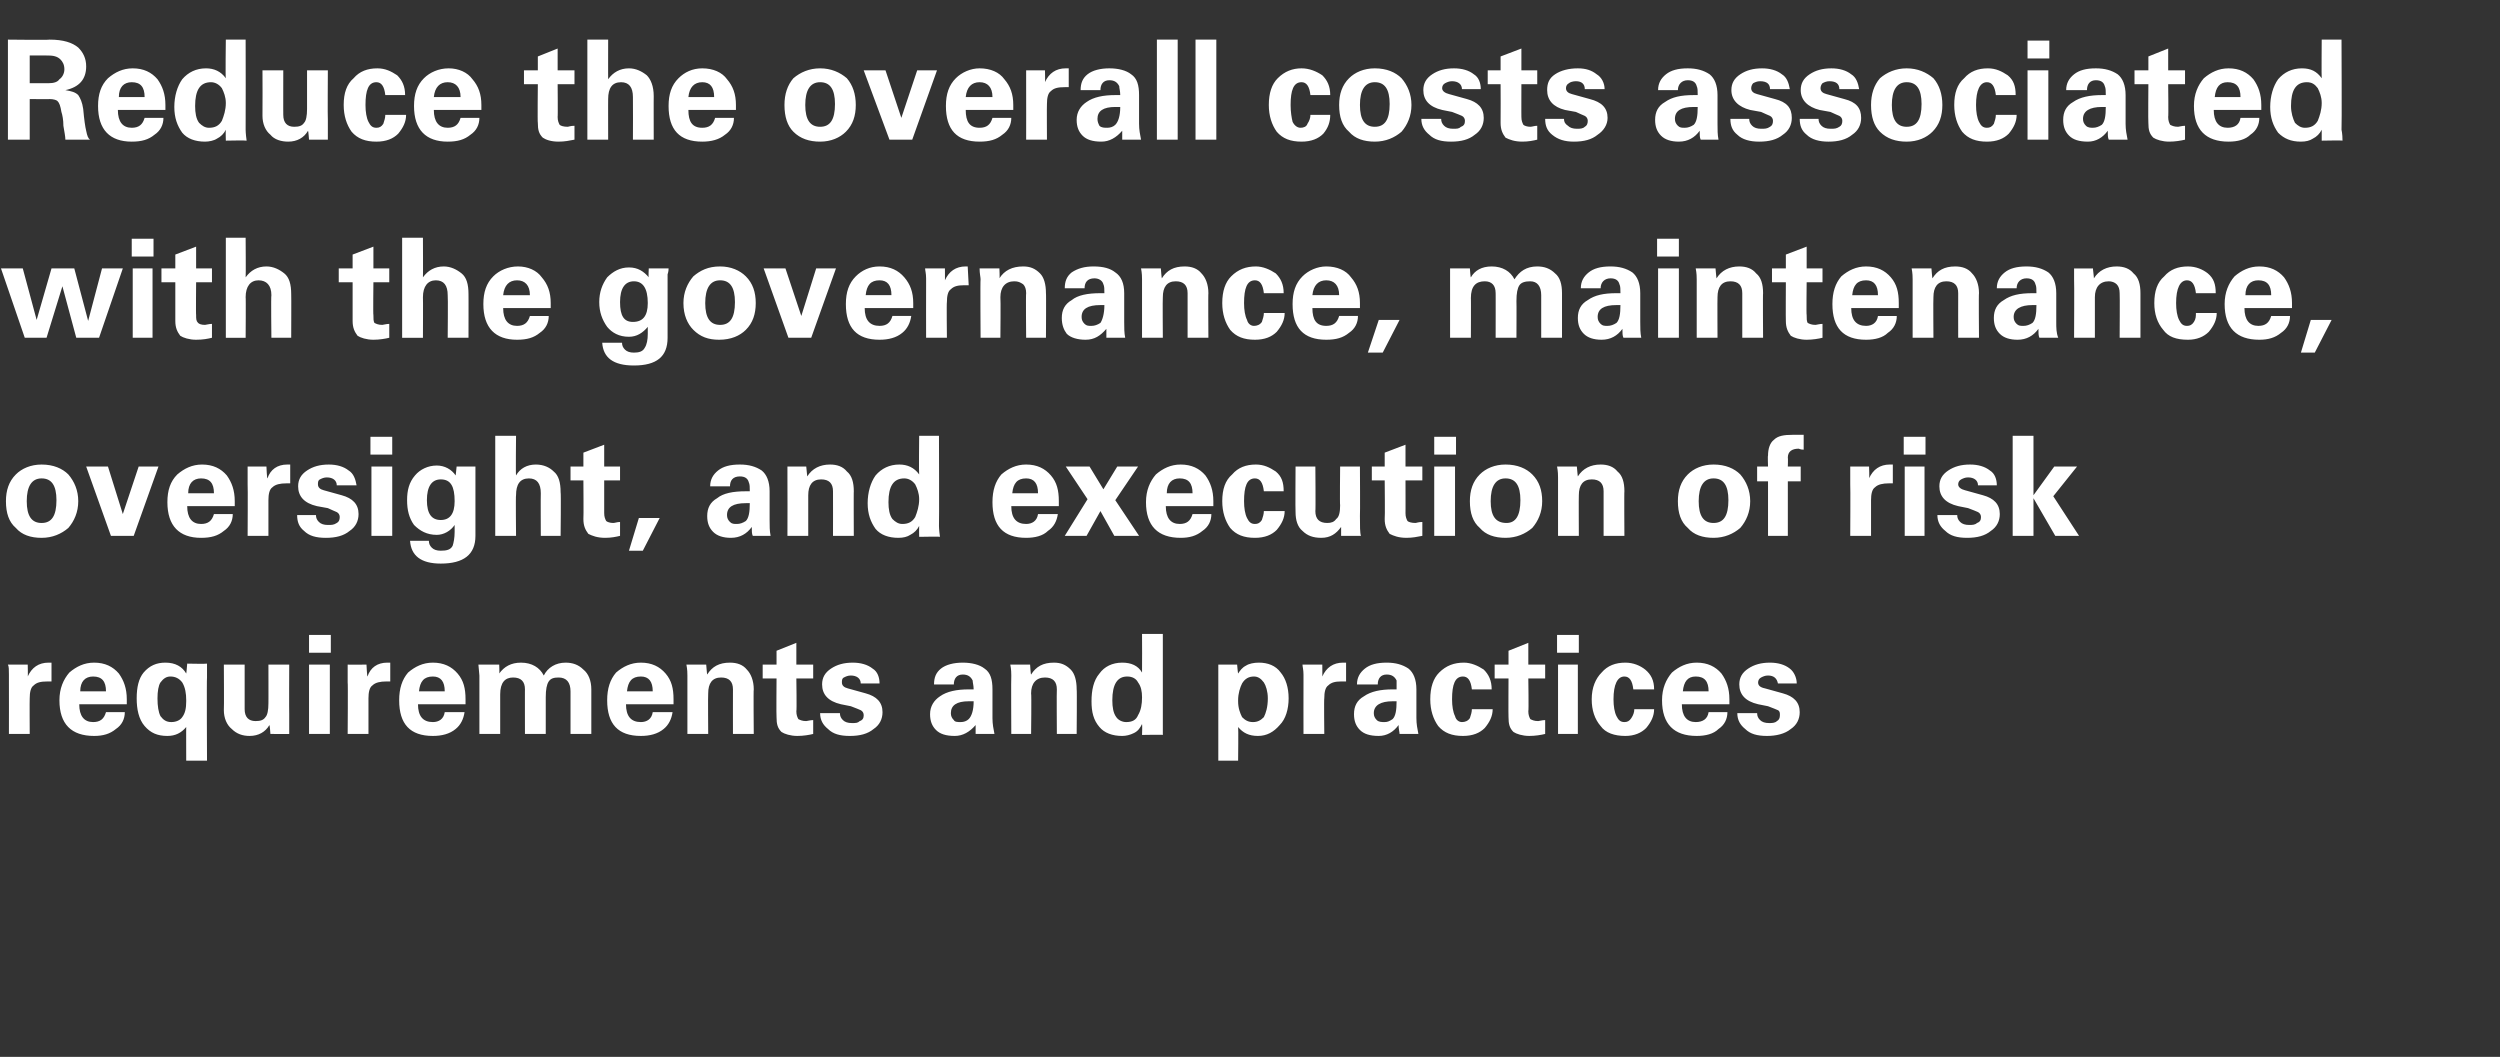
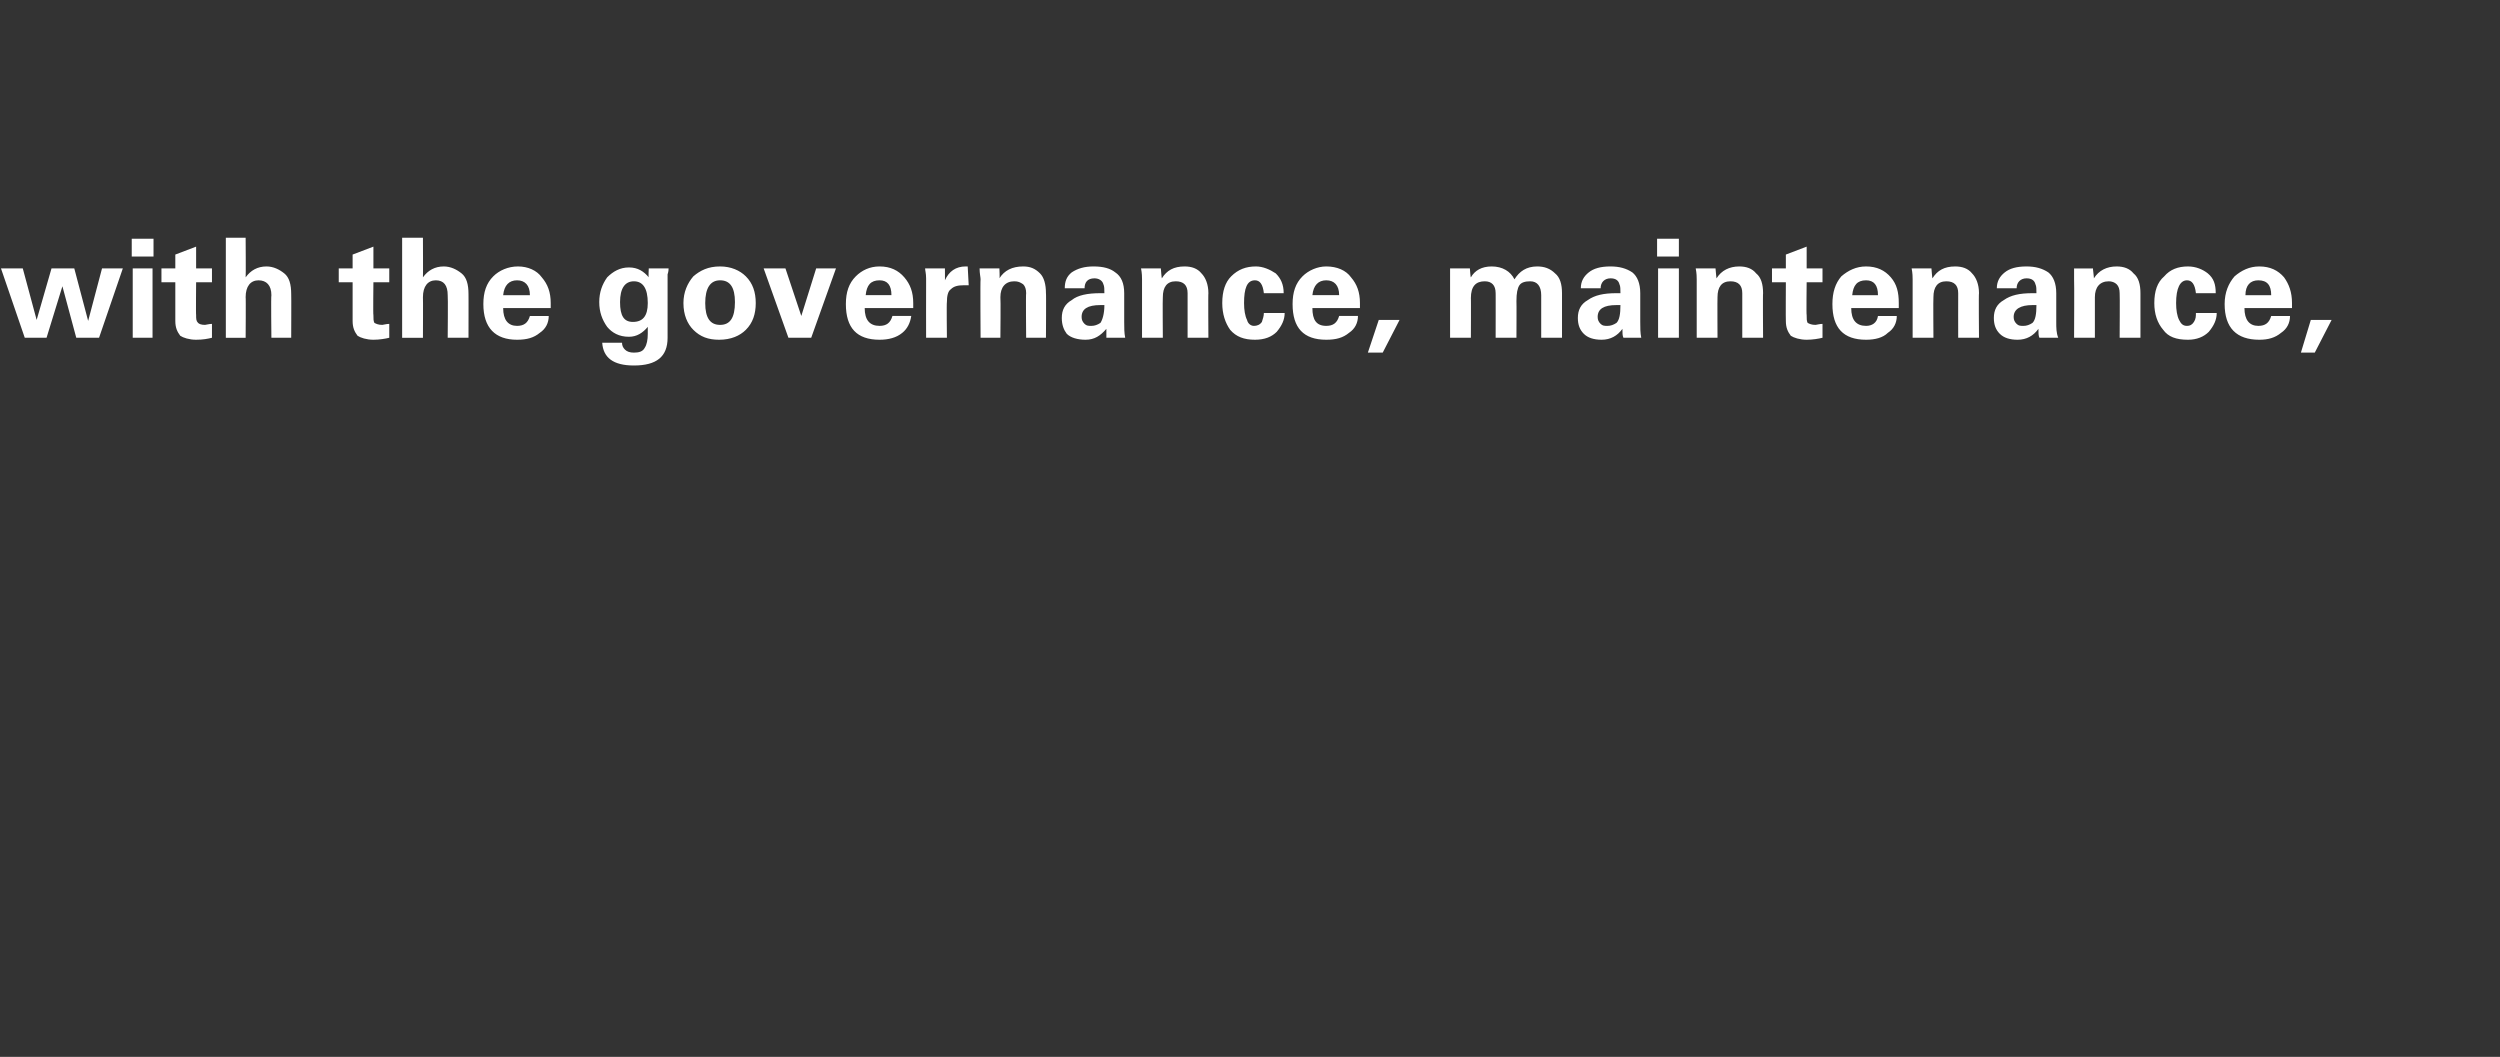
<svg xmlns="http://www.w3.org/2000/svg" version="1.1" width="252.4px" height="106.7px" viewBox="0 -4 252.4 106.7" style="top:-4px">
  <rect x="0" y="-4" width="252.4" height="106.7" fill="#333333" stroke="none" />
  <desc>Reduce the overall costs associated with the governance, maintenance, oversight, and execution of risk requirements a...</desc>
  <defs />
  <g id="Polygon152184">
-     <path d="m4.9 62.9c.1 0 .2 0 .3 0c0 0 0 1.9 0 1.9c-.2 0-.3 0-.4 0c-.7 0-1.1.1-1.4.4c-.3.2-.4.7-.4 1.3c-.02.02 0 3.6 0 3.6l-2.1 0c0 0 .01-5.21 0-5.2c0-.2 0-.4 0-.8c0-.5 0-.8-.1-1c.05.01 2 0 2 0c0 0 .03 1.25 0 1.2c.4-.9 1.1-1.4 2.1-1.4c0 0 0 0 0 0zm3.1 4.2c0 1.2.5 1.8 1.4 1.8c.7 0 1.1-.3 1.3-1c0 0 1.9 0 1.9 0c0 .7-.3 1.3-.9 1.7c-.6.5-1.3.7-2.2.7c-2.3 0-3.5-1.2-3.5-3.6c0-1.2.4-2.1 1-2.8c.7-.6 1.5-1 2.5-1c1.1 0 1.9.4 2.5 1.1c.5.7.8 1.5.8 2.6c0 .3 0 .5 0 .5c0 0-4.8 0-4.8 0zm1.4-2.8c-.8 0-1.3.5-1.3 1.5c0 0 2.6 0 2.6 0c0-1-.4-1.5-1.3-1.5c0 0 0 0 0 0zm9.4 8.5c0 0-.01-3.42 0-3.4c-.5.6-1.1.9-1.9.9c-1 0-1.7-.3-2.3-1c-.6-.7-.8-1.7-.8-2.8c0-1.1.2-2 .7-2.6c.6-.7 1.3-1 2.2-1c1 0 1.7.4 2.1 1.1c.02.02.1-1 .1-1c0 0 1.99.04 2 0c0 .1 0 .4 0 .7c0 .4 0 .6 0 .7c-.04-.02 0 8.4 0 8.4l-2.1 0zm0-6.1c0-.7-.1-1.3-.4-1.8c-.3-.4-.7-.6-1.2-.6c-.4 0-.7.2-1 .6c-.2.3-.3.9-.3 1.6c0 .8.1 1.4.3 1.8c.3.4.6.6 1.1.6c.5 0 .9-.2 1.1-.5c.3-.4.4-.9.4-1.6c0 0 0-.1 0-.1zm3.8-3.6l2.1 0c0 0 0 4.53 0 4.5c0 .8.4 1.2 1.1 1.2c.5 0 .8-.1 1-.4c.2-.2.3-.7.3-1.4c.01.03 0-3.9 0-3.9l2.1 0c0 0-.02 4.96 0 5c0 1 0 1.7 0 2c.04.01-1.9 0-1.9 0c0 0-.06-.9-.1-.9c-.4.7-1.1 1.1-2 1.1c-.7 0-1.3-.2-1.8-.7c-.5-.4-.8-1.1-.8-1.9c.03-.02 0-4.6 0-4.6zm8.6 0l2.1 0l0 7l-2.1 0l0-7zm0-3l2.2 0l0 1.8l-2.2 0l0-1.8zm7.9 2.8c.1 0 .2 0 .3 0c0 0 0 1.9 0 1.9c-.2 0-.3 0-.4 0c-.6 0-1.1.1-1.4.4c-.3.2-.4.7-.4 1.3c.01.02 0 3.6 0 3.6l-2.1 0c0 0 .04-5.21 0-5.2c0-.2 0-.4 0-.8c0-.5 0-.8 0-1c-.02.01 1.9 0 1.9 0c0 0 .06 1.25.1 1.2c.3-.9 1-1.4 2-1.4c0 0 0 0 0 0zm3.1 4.2c0 1.2.5 1.8 1.5 1.8c.6 0 1.1-.3 1.2-1c0 0 2 0 2 0c-.1.7-.4 1.3-.9 1.7c-.6.5-1.4.7-2.3.7c-2.3 0-3.4-1.2-3.4-3.6c0-1.2.3-2.1.9-2.8c.7-.6 1.5-1 2.5-1c1.1 0 1.9.4 2.5 1.1c.6.7.8 1.5.8 2.6c0 .3 0 .5 0 .5c0 0-4.8 0-4.8 0zm1.5-2.8c-.9 0-1.3.5-1.4 1.5c0 0 2.6 0 2.6 0c0-1-.4-1.5-1.2-1.5c0 0 0 0 0 0zm6.8 5.8l-2.1 0l0-5.9l-.1-1.1l2.1 0c0 0 .04.92 0 .9c.5-.7 1.2-1.1 2.2-1.1c1.1 0 1.9.5 2.3 1.3c.4-.8 1.2-1.3 2.2-1.3c.7 0 1.3.2 1.8.7c.5.4.8 1.1.8 2c-.01.05 0 4.5 0 4.5l-2.1 0c0 0-.01-4.27 0-4.3c0-.9-.4-1.4-1.2-1.4c-.5 0-.8.1-1 .4c-.2.3-.3.8-.3 1.6c0-.03 0 3.7 0 3.7l-2.1 0c0 0-.01-4.54 0-4.5c0-.8-.4-1.2-1.2-1.2c-.8 0-1.3.5-1.3 1.7c0-.04 0 4 0 4zm12.7-3c0 1.2.5 1.8 1.5 1.8c.6 0 1.1-.3 1.2-1c0 0 2 0 2 0c-.1.7-.4 1.3-.9 1.7c-.6.5-1.4.7-2.3.7c-2.3 0-3.4-1.2-3.4-3.6c0-1.2.3-2.1.9-2.8c.7-.6 1.5-1 2.5-1c1.1 0 1.9.4 2.5 1.1c.6.7.8 1.5.8 2.6c0 .3 0 .5 0 .5c0 0-4.8 0-4.8 0zm1.5-2.8c-.9 0-1.3.5-1.4 1.5c0 0 2.6 0 2.6 0c0-1-.4-1.5-1.2-1.5c0 0 0 0 0 0zm6.8 5.8l-2.1 0c0 0 0-5.9 0-5.9c0-.2 0-.6-.1-1.1c.04.01 2 0 2 0c0 0 .08 1.03.1 1c.5-.8 1.2-1.2 2.3-1.2c.7 0 1.3.2 1.7.7c.4.4.7 1.1.7 2c-.04-.04 0 4.5 0 4.5l-2.1 0c0 0-.01-4.51 0-4.5c0-.4-.1-.7-.3-.9c-.2-.2-.5-.3-.9-.3c-.9 0-1.3.6-1.3 1.6c-.03.04 0 4.1 0 4.1zm5.5-5.6l0-1.4l1.4 0l0-1.4l2-.8l0 2.2l1.7 0l0 1.4l-1.7 0c0 0 .05 3.33 0 3.3c0 .4.1.6.2.8c.2.1.4.2.8.2c.1 0 .4-.1.7-.1c0 0 0 1.4 0 1.4c-.4.1-1 .2-1.6.2c-.7 0-1.3-.2-1.6-.4c-.4-.4-.5-.8-.5-1.5c-.03-.01 0-3.9 0-3.9l-1.4 0zm7.8 3.5c0 .3.1.5.3.7c.2.2.5.3.9.3c.4 0 .6 0 .8-.2c.3-.1.4-.3.4-.6c0-.2-.1-.4-.3-.5c-.2-.1-.5-.2-1-.4c0 0-1-.2-1-.2c-1.3-.3-1.9-1-1.9-2c0-.7.3-1.2.9-1.6c.6-.4 1.3-.6 2.2-.6c.8 0 1.5.2 2 .6c.5.3.7.9.7 1.5c0 0-1.9 0-1.9 0c0-.5-.4-.8-1-.8c-.3 0-.5.1-.7.2c-.2.1-.2.3-.2.5c0 .3.2.5.6.6c0 0 1.8.5 1.8.5c1.1.3 1.7.9 1.7 1.9c0 .7-.3 1.3-.9 1.7c-.6.5-1.4.7-2.4.7c-1 0-1.7-.2-2.2-.7c-.5-.4-.8-.9-.8-1.6c0 0 2 0 2 0zm9.5-2.9c0-.7.2-1.2.7-1.6c.5-.4 1.3-.6 2.2-.6c.9 0 1.7.2 2.2.6c.6.4.8 1.1.8 2.1c0 0 0 2.9 0 2.9c0 .6.1 1.1.2 1.6c0 0-1.9 0-1.9 0c0-.2 0-.5 0-.9c-.6.7-1.3 1.1-2.1 1.1c-.9 0-1.5-.2-1.9-.6c-.4-.4-.6-.9-.6-1.6c0-.8.4-1.4 1-1.8c.7-.5 1.7-.7 2.9-.7c0 0 .5 0 .5 0c0-.4-.1-.7-.1-.9c-.2-.4-.5-.6-1-.6c-.6 0-.9.4-.9 1c0 0-2 0-2 0zm3.5 3.5c.3-.3.5-.9.5-1.8c-.1 0-.2 0-.5 0c-1.2 0-1.8.4-1.8 1.2c0 .3.1.5.3.7c.1.2.4.2.7.2c.3 0 .6-.1.8-.3c0 0 0 0 0 0zm6.3 1.5l-2 0c0 0-.03-5.9 0-5.9c0-.2 0-.6-.1-1.1c.01.01 2 0 2 0c0 0 .06 1.03.1 1c.5-.8 1.2-1.2 2.3-1.2c.7 0 1.2.2 1.7.7c.4.4.6 1.1.6 2c.04-.04 0 4.5 0 4.5l-2 0c0 0-.03-4.51 0-4.5c0-.4-.1-.7-.3-.9c-.2-.2-.5-.3-.9-.3c-.9 0-1.4.6-1.4 1.6c.05.04 0 4.1 0 4.1zm9.2-7.2c.9 0 1.6.3 2 1c.02-.03 0-3.9 0-3.9l2.1 0c0 0-.01 9.05 0 9.1c0 0 0 .4 0 1.1c.05-.04-2.1 0-2.1 0c0 0 .04-1.07 0-1.1c-.2.4-.4.7-.8.9c-.4.2-.8.3-1.2.3c-1 0-1.8-.3-2.3-.9c-.6-.7-.8-1.5-.8-2.6c0-1.1.2-2.1.8-2.8c.5-.7 1.3-1.1 2.3-1.1c0 0 0 0 0 0zm2 3.5c0-.6-.1-1.1-.4-1.5c-.2-.4-.6-.6-1.1-.6c-1 0-1.5.8-1.5 2.4c0 .7.1 1.3.4 1.7c.2.3.6.5 1 .5c.6 0 1-.2 1.2-.7c.3-.5.4-1.1.4-1.8c0 0 0 0 0 0zm9.7-2.4c.2-.3.4-.6.8-.8c.3-.2.8-.3 1.3-.3c.9 0 1.7.3 2.2 1c.5.6.8 1.5.8 2.6c0 1.1-.3 2.1-.9 2.7c-.6.7-1.3 1.1-2.2 1.1c-.9 0-1.5-.3-2-.9c.04.02 0 3.4 0 3.4l-2 0l0-9.7l-.1 0l2 0c0 0 .08.92.1.9zm.4 1c-.2.4-.4 1-.4 1.7c0 0 0 .1 0 .1c0 .7.2 1.2.4 1.6c.3.3.6.5 1.1.5c.5 0 .8-.2 1.1-.5c.2-.4.4-1 .4-1.9c0-.7-.2-1.3-.4-1.6c-.3-.4-.6-.6-1-.6c-.5 0-.9.2-1.2.7c0 0 0 0 0 0zm10.2-2.1c.1 0 .1 0 .3 0c0 0 0 1.9 0 1.9c-.2 0-.3 0-.5 0c-.6 0-1 .1-1.3.4c-.3.2-.4.7-.4 1.3c-.04.02 0 3.6 0 3.6l-2.1 0c0 0-.01-5.21 0-5.2c0-.2 0-.4 0-.8c0-.5-.1-.8-.1-1c.03.01 2 0 2 0c0 0 .01 1.25 0 1.2c.4-.9 1.1-1.4 2.1-1.4c0 0 0 0 0 0zm1.4 2.2c0-.7.3-1.2.8-1.6c.5-.4 1.2-.6 2.2-.6c.9 0 1.6.2 2.2.6c.5.4.8 1.1.8 2.1c0 0 0 2.9 0 2.9c0 .6.1 1.1.2 1.6c0 0-1.9 0-1.9 0c0-.2-.1-.5-.1-.9c-.5.7-1.2 1.1-2 1.1c-.9 0-1.5-.2-1.9-.6c-.4-.4-.6-.9-.6-1.6c0-.8.3-1.4 1-1.8c.7-.5 1.7-.7 2.9-.7c0 0 .4 0 .4 0c0-.4 0-.7 0-.9c-.2-.4-.5-.6-1-.6c-.6 0-.9.4-.9 1c0 0-2.1 0-2.1 0zm3.6 3.5c.3-.3.4-.9.4-1.8c0 0-.1 0-.4 0c-1.2 0-1.9.4-1.9 1.2c0 .3.1.5.3.7c.2.2.5.2.8.2c.3 0 .5-.1.8-.3c0 0 0 0 0 0zm7.8-.1c.1-.3.2-.6.2-.9c0 0 2.1 0 2.1 0c0 .7-.3 1.3-.8 1.9c-.5.5-1.2.8-2.2.8c-1.1 0-1.9-.3-2.5-1c-.5-.7-.8-1.6-.8-2.7c0-1.2.3-2.1.9-2.7c.7-.7 1.5-1 2.5-1c.7 0 1.4.3 2 .7c.5.5.8 1.1.8 2c0 0-2 0-2 0c-.1-.9-.4-1.3-.9-1.3c-.8 0-1.1.8-1.1 2.3c0 .7.1 1.3.3 1.7c.1.4.4.6.7.6c.3 0 .6-.1.8-.4c0 0 0 0 0 0zm2.5-4l0-1.4l1.4 0l0-1.4l2-.8l0 2.2l1.7 0l0 1.4l-1.7 0c0 0 .05 3.33 0 3.3c0 .4.1.6.2.8c.2.1.4.2.8.2c.1 0 .4-.1.7-.1c0 0 0 1.4 0 1.4c-.4.1-1 .2-1.6.2c-.7 0-1.3-.2-1.6-.4c-.4-.4-.5-.8-.5-1.5c-.02-.01 0-3.9 0-3.9l-1.4 0zm6.4-1.4l2 0l0 7l-2 0l0-7zm-.1-3l2.2 0l0 1.8l-2.2 0l0-1.8zm7.5 8.4c.2-.3.3-.6.3-.9c0 0 2 0 2 0c0 .7-.3 1.3-.8 1.9c-.5.5-1.2.8-2.1.8c-1.1 0-2-.3-2.5-1c-.6-.7-.9-1.6-.9-2.7c0-1.2.4-2.1 1-2.7c.6-.7 1.4-1 2.4-1c.8 0 1.5.3 2 .7c.6.5.9 1.1.9 2c0 0-2.1 0-2.1 0c-.1-.9-.4-1.3-.9-1.3c-.7 0-1.1.8-1.1 2.3c0 .7.1 1.3.3 1.7c.2.4.4.6.8.6c.3 0 .5-.1.7-.4c0 0 0 0 0 0zm5.1-1.4c0 1.2.5 1.8 1.4 1.8c.7 0 1.2-.3 1.3-1c0 0 1.9 0 1.9 0c0 .7-.3 1.3-.9 1.7c-.5.5-1.3.7-2.2.7c-2.3 0-3.5-1.2-3.5-3.6c0-1.2.4-2.1 1-2.8c.7-.6 1.5-1 2.5-1c1.1 0 1.9.4 2.5 1.1c.5.7.8 1.5.8 2.6c0 .3 0 .5 0 .5c0 0-4.8 0-4.8 0zm1.4-2.8c-.8 0-1.2.5-1.3 1.5c0 0 2.6 0 2.6 0c0-1-.4-1.5-1.3-1.5c0 0 0 0 0 0zm6.2 3.7c0 .3.1.5.3.7c.2.2.5.3.9.3c.3 0 .6 0 .8-.2c.2-.1.3-.3.3-.6c0-.2 0-.4-.2-.5c-.2-.1-.5-.2-1-.4c0 0-1-.2-1-.2c-1.3-.3-1.9-1-1.9-2c0-.7.3-1.2.9-1.6c.6-.4 1.3-.6 2.2-.6c.8 0 1.5.2 2 .6c.4.3.7.9.7 1.5c0 0-1.9 0-1.9 0c-.1-.5-.4-.8-1-.8c-.3 0-.5.1-.7.2c-.2.1-.3.3-.3.5c0 .3.2.5.7.6c0 0 1.8.5 1.8.5c1.1.3 1.7.9 1.7 1.9c0 .7-.3 1.3-.9 1.7c-.6.5-1.5.7-2.4.7c-1 0-1.7-.2-2.2-.7c-.5-.4-.8-.9-.8-1.6c0 0 2 0 2 0z" stroke="none" fill="#fff" />
-   </g>
+     </g>
  <g id="Polygon152183">
-     <path d="m1.6 49.3c-.7-.6-1-1.5-1-2.7c0-1.1.3-2 1-2.7c.6-.6 1.5-1 2.6-1c1.2 0 2.1.4 2.7 1c.6.7 1 1.6 1 2.7c0 1.1-.4 2-1 2.7c-.7.6-1.6 1-2.7 1c-1.1 0-2-.3-2.6-1c0 0 0 0 0 0zm2.6-5c-1 0-1.5.8-1.5 2.3c0 1.5.5 2.2 1.5 2.2c1 0 1.5-.7 1.5-2.3c0-1.5-.5-2.2-1.5-2.2c0 0 0 0 0 0zm8.2 3.6l1.6-4.8l2 0l-2.5 7l-2.3 0l-2.5-7l2.2 0l1.5 4.8zm6.5-.8c0 1.2.5 1.8 1.4 1.8c.7 0 1.1-.3 1.3-1c0 0 1.9 0 1.9 0c0 .7-.3 1.3-.9 1.7c-.6.5-1.3.7-2.3.7c-2.2 0-3.4-1.2-3.4-3.6c0-1.2.3-2.1 1-2.8c.7-.6 1.5-1 2.5-1c1.1 0 1.9.4 2.5 1.1c.5.7.8 1.5.8 2.6c0 .3 0 .5 0 .5c0 0-4.8 0-4.8 0zm1.4-2.8c-.8 0-1.3.5-1.3 1.5c0 0 2.6 0 2.6 0c0-1-.4-1.5-1.3-1.5c0 0 0 0 0 0zm8.7-1.4c.1 0 .2 0 .3 0c0 0 0 1.9 0 1.9c-.2 0-.3 0-.4 0c-.6 0-1.1.1-1.4.4c-.3.2-.4.7-.4 1.3c0 .02 0 3.6 0 3.6l-2.1 0c0 0 .03-5.21 0-5.2c0-.2 0-.4 0-.8c0-.5 0-.8 0-1c-.03.01 1.9 0 1.9 0c0 0 .05 1.25.1 1.2c.3-.9 1-1.4 2-1.4c0 0 0 0 0 0zm2.9 5.1c0 .3.1.5.3.7c.2.2.5.3.9.3c.4 0 .6 0 .9-.2c.2-.1.3-.3.3-.6c0-.2-.1-.4-.3-.5c-.2-.1-.5-.2-.9-.4c0 0-1.1-.2-1.1-.2c-1.3-.3-1.9-1-1.9-2c0-.7.3-1.2.9-1.6c.6-.4 1.3-.6 2.2-.6c.8 0 1.5.2 2 .6c.5.3.7.9.8 1.5c0 0-2 0-2 0c0-.5-.4-.8-1-.8c-.3 0-.5.1-.7.2c-.2.1-.2.3-.2.5c0 .3.2.5.6.6c0 0 1.8.5 1.8.5c1.1.3 1.7.9 1.7 1.9c0 .7-.3 1.3-.9 1.7c-.6.5-1.4.7-2.4.7c-1 0-1.7-.2-2.2-.7c-.5-.4-.7-.9-.7-1.6c0 0 1.9 0 1.9 0zm5.6-4.9l2.1 0l0 7l-2.1 0l0-7zm-.1-3l2.2 0l0 1.8l-2.2 0l0-1.8zm7.1 12.8c-2 0-3-.8-3.1-2.3c0 0 1.9 0 1.9 0c0 .3.1.5.3.7c.2.2.5.3.9.3c.6 0 1-.1 1.2-.5c.1-.3.2-.8.2-1.4c0 0 0-.7 0-.7c-.4.6-1.1 1-1.8 1c-1 0-1.7-.4-2.3-1c-.5-.7-.7-1.5-.7-2.5c0-1 .2-1.8.8-2.5c.5-.6 1.3-1 2.2-1c.8 0 1.5.4 1.9 1c.01.02.1-.9.1-.9c0 0 1.92.01 1.9 0c0 .1 0 .3 0 .6c0 .3 0 .5 0 .7c0 0 0 5.7 0 5.7c0 1.9-1.2 2.8-3.5 2.8c0 0 0 0 0 0zm1.4-6.3c0-1.5-.4-2.2-1.4-2.2c-.9 0-1.4.7-1.4 2.1c0 1.4.5 2 1.4 2c.9 0 1.4-.6 1.4-1.9c0 0 0 0 0 0zm4.1-6.6l2.1 0c0 0-.04 4.02 0 4c.4-.7 1.1-1.1 2-1.1c.8 0 1.4.3 1.8.7c.5.4.7 1.1.7 2.1c.05-.03 0 4.4 0 4.4l-2 0c0 0-.02-4.28 0-4.3c0-1-.4-1.5-1.2-1.5c-.9 0-1.3.6-1.3 1.7c-.04-.03 0 4.1 0 4.1l-2.1 0l0-10.1zm7.6 4.5l0-1.4l1.3 0l0-1.4l2.1-.8l0 2.2l1.6 0l0 1.4l-1.6 0c0 0 0 3.33 0 3.3c0 .4.1.6.2.8c.1.1.4.2.7.2c.2 0 .4-.1.7-.1c0 0 0 1.4 0 1.4c-.4.1-.9.2-1.5.2c-.8 0-1.3-.2-1.7-.4c-.3-.4-.5-.8-.5-1.5c.03-.01 0-3.9 0-3.9l-1.3 0zm5.9 7.1l1-3.3l2.1 0l-1.7 3.3l-1.4 0zm8.2-6.5c0-.7.3-1.2.8-1.6c.5-.4 1.2-.6 2.2-.6c.9 0 1.6.2 2.2.6c.5.4.8 1.1.8 2.1c0 0 0 2.9 0 2.9c0 .6 0 1.1.1 1.6c0 0-1.8 0-1.8 0c-.1-.2-.1-.5-.1-.9c-.5.7-1.2 1.1-2.1 1.1c-.8 0-1.4-.2-1.8-.6c-.4-.4-.6-.9-.6-1.6c0-.8.3-1.4 1-1.8c.6-.5 1.6-.7 2.9-.7c0 0 .4 0 .4 0c0-.4 0-.7-.1-.9c-.1-.4-.4-.6-.9-.6c-.7 0-1 .4-1 1c0 0-2 0-2 0zm3.6 3.5c.3-.3.4-.9.4-1.8c0 0-.2 0-.4 0c-1.3 0-1.9.4-1.9 1.2c0 .3.1.5.3.7c.2.2.4.2.7.2c.3 0 .6-.1.9-.3c0 0 0 0 0 0zm6.3 1.5l-2.1 0c0 0 .02-5.9 0-5.9c0-.2 0-.6 0-1.1c-.05.01 1.9 0 1.9 0c0 0 .1 1.03.1 1c.5-.8 1.3-1.2 2.3-1.2c.7 0 1.3.2 1.7.7c.5.4.7 1.1.7 2c-.02-.04 0 4.5 0 4.5l-2.1 0c0 0 .01-4.51 0-4.5c0-.4-.1-.7-.3-.9c-.2-.2-.5-.3-.9-.3c-.9 0-1.3.6-1.3 1.6c-.01.04 0 4.1 0 4.1zm9.2-7.2c.8 0 1.5.3 2 1c-.04-.03 0-3.9 0-3.9l2 0c0 0 .03 9.05 0 9.1c0 0 0 .4.1 1.1c-.01-.04-2.1 0-2.1 0c0 0-.02-1.07 0-1.1c-.2.4-.5.7-.9.9c-.3.2-.7.3-1.2.3c-1 0-1.8-.3-2.3-.9c-.5-.7-.8-1.5-.8-2.6c0-1.1.3-2.1.8-2.8c.6-.7 1.4-1.1 2.4-1.1c0 0 0 0 0 0zm2 3.5c0-.6-.2-1.1-.4-1.5c-.3-.4-.7-.6-1.1-.6c-1.1 0-1.6.8-1.6 2.4c0 .7.1 1.3.4 1.7c.3.3.6.5 1 .5c.6 0 1-.2 1.3-.7c.2-.5.4-1.1.4-1.8c0 0 0 0 0 0zm9.3.7c0 1.2.5 1.8 1.5 1.8c.6 0 1.1-.3 1.2-1c0 0 2 0 2 0c-.1.7-.4 1.3-1 1.7c-.5.5-1.3.7-2.2.7c-2.3 0-3.4-1.2-3.4-3.6c0-1.2.3-2.1.9-2.8c.7-.6 1.5-1 2.5-1c1.1 0 1.9.4 2.5 1.1c.6.7.8 1.5.8 2.6c0 .3 0 .5 0 .5c0 0-4.8 0-4.8 0zm1.5-2.8c-.9 0-1.3.5-1.4 1.5c0 0 2.6 0 2.6 0c0-1-.4-1.5-1.2-1.5c0 0 0 0 0 0zm3.9 5.8l2.3-3.7l-2.2-3.3l2.4 0l1.4 2.3l1.4-2.3l2.1 0l-2.3 3.4l2.4 3.6l-2.5 0l-1.4-2.5l-1.4 2.5l-2.2 0zm10.2-3c0 1.2.5 1.8 1.4 1.8c.7 0 1.1-.3 1.3-1c0 0 1.9 0 1.9 0c0 .7-.3 1.3-.9 1.7c-.6.5-1.3.7-2.2.7c-2.3 0-3.5-1.2-3.5-3.6c0-1.2.4-2.1 1-2.8c.7-.6 1.5-1 2.5-1c1.1 0 1.9.4 2.5 1.1c.5.7.8 1.5.8 2.6c0 .3 0 .5 0 .5c0 0-4.8 0-4.8 0zm1.4-2.8c-.8 0-1.3.5-1.3 1.5c0 0 2.6 0 2.6 0c0-1-.4-1.5-1.3-1.5c0 0 0 0 0 0zm8.3 4.2c.1-.3.2-.6.2-.9c0 0 2.1 0 2.1 0c0 .7-.3 1.3-.8 1.9c-.5.5-1.2.8-2.2.8c-1.1 0-1.9-.3-2.5-1c-.5-.7-.8-1.6-.8-2.7c0-1.2.3-2.1 1-2.7c.6-.7 1.4-1 2.4-1c.8 0 1.4.3 2 .7c.6.5.8 1.1.8 2c0 0-2 0-2 0c-.1-.9-.4-1.3-.9-1.3c-.8 0-1.1.8-1.1 2.3c0 .7.1 1.3.3 1.7c.2.4.4.6.8.6c.3 0 .5-.1.7-.4c0 0 0 0 0 0zm3.4-5.4l2 0c0 0 .04 4.53 0 4.5c0 .8.4 1.2 1.2 1.2c.4 0 .7-.1.9-.4c.3-.2.4-.7.4-1.4c-.04.03 0-3.9 0-3.9l2 0c0 0 .03 4.96 0 5c0 1 0 1.7.1 2c-.01.01-2 0-2 0c0 0-.01-.9 0-.9c-.5.7-1.1 1.1-2 1.1c-.8 0-1.4-.2-1.9-.7c-.5-.4-.7-1.1-.7-1.9c-.03-.02 0-4.6 0-4.6zm7.7 1.4l0-1.4l1.3 0l0-1.4l2.1-.8l0 2.2l1.7 0l0 1.4l-1.7 0c0 0 .01 3.33 0 3.3c0 .4.1.6.2.8c.1.1.4.2.8.2c.1 0 .3-.1.7-.1c0 0 0 1.4 0 1.4c-.5.1-1 .2-1.6.2c-.8 0-1.3-.2-1.7-.4c-.3-.4-.5-.8-.5-1.5c.04-.01 0-3.9 0-3.9l-1.3 0zm6.3-1.4l2.1 0l0 7l-2.1 0l0-7zm0-3l2.2 0l0 1.8l-2.2 0l0-1.8zm4.6 9.2c-.7-.6-1-1.5-1-2.7c0-1.1.3-2 1-2.7c.6-.6 1.5-1 2.6-1c1.2 0 2.1.4 2.7 1c.7.7 1 1.6 1 2.7c0 1.1-.4 2-1 2.7c-.7.6-1.6 1-2.7 1c-1.1 0-2-.3-2.6-1c0 0 0 0 0 0zm2.6-5c-1 0-1.5.8-1.5 2.3c0 1.5.5 2.2 1.6 2.2c.9 0 1.4-.7 1.4-2.3c0-1.5-.5-2.2-1.5-2.2c0 0 0 0 0 0zm7.4 5.8l-2.1 0c0 0 .01-5.9 0-5.9c0-.2 0-.6-.1-1.1c.05.01 2 0 2 0c0 0 .09 1.03.1 1c.5-.8 1.3-1.2 2.3-1.2c.7 0 1.3.2 1.7.7c.5.4.7 1.1.7 2c-.03-.04 0 4.5 0 4.5l-2.1 0c0 0 0-4.51 0-4.5c0-.4-.1-.7-.3-.9c-.2-.2-.5-.3-.9-.3c-.9 0-1.3.6-1.3 1.6c-.02.04 0 4.1 0 4.1zm11-.8c-.7-.6-1-1.5-1-2.7c0-1.1.3-2 1-2.7c.6-.6 1.5-1 2.6-1c1.2 0 2.1.4 2.7 1c.6.7 1 1.6 1 2.7c0 1.1-.4 2-1 2.7c-.7.6-1.6 1-2.7 1c-1.1 0-2-.3-2.6-1c0 0 0 0 0 0zm2.6-5c-1 0-1.5.8-1.5 2.3c0 1.5.5 2.2 1.5 2.2c1 0 1.5-.7 1.5-2.3c0-1.5-.5-2.2-1.5-2.2c0 0 0 0 0 0zm4.4-1.2l1.1 0c0 0-.04-1.12 0-1.1c0-.7.2-1.3.6-1.6c.4-.4 1-.5 1.9-.5c.5 0 .9 0 1.1 0c0 0 0 1.5 0 1.5c-.3 0-.5-.1-.5-.1c-.7 0-1.1.3-1.1.9c.03-.01 0 .9 0 .9l1.3 0l0 1.5l-1.3 0l0 5.5l-2 0l0-5.5l-1.1 0l0-1.5zm13.4-.2c.1 0 .2 0 .3 0c0 0 0 1.9 0 1.9c-.2 0-.3 0-.4 0c-.6 0-1.1.1-1.4.4c-.3.2-.4.7-.4 1.3c0 .02 0 3.6 0 3.6l-2.1 0c0 0 .03-5.21 0-5.2c0-.2 0-.4 0-.8c0-.5 0-.8 0-1c-.04.01 1.9 0 1.9 0c0 0 .05 1.25 0 1.2c.4-.9 1.1-1.4 2.1-1.4c0 0 0 0 0 0zm1.5.2l2 0l0 7l-2 0l0-7zm-.1-3l2.2 0l0 1.8l-2.2 0l0-1.8zm5.4 7.9c0 .3.1.5.3.7c.2.2.5.3.9.3c.3 0 .6 0 .8-.2c.3-.1.4-.3.4-.6c0-.2-.1-.4-.3-.5c-.2-.1-.5-.2-1-.4c0 0-1-.2-1-.2c-1.3-.3-1.9-1-1.9-2c0-.7.3-1.2.9-1.6c.6-.4 1.3-.6 2.2-.6c.8 0 1.5.2 2 .6c.5.3.7.9.7 1.5c0 0-1.9 0-1.9 0c0-.5-.4-.8-1-.8c-.3 0-.5.1-.7.2c-.2.1-.3.3-.3.5c0 .3.3.5.7.6c0 0 1.8.5 1.8.5c1.1.3 1.7.9 1.7 1.9c0 .7-.3 1.3-.9 1.7c-.6.5-1.4.7-2.4.7c-1 0-1.7-.2-2.2-.7c-.5-.4-.8-.9-.8-1.6c0 0 2 0 2 0zm7.7-2l2.1-2.9l2.3 0l-2.4 3l2.6 4l-2.4 0l-2.2-3.8l0 3.8l-2.1 0l0-10.1l2.1 0l0 6z" stroke="none" fill="#fff" />
-   </g>
+     </g>
  <g id="Polygon152182">
    <path d="m.1 23.1l2.2 0l1.4 5.2l1.5-5.2l2.3 0l1.4 5.3l1.4-5.3l2.1 0l-2.4 7l-2.3 0l-1.4-5.2l-1.6 5.2l-2.2 0l-2.4-7zm13.3 0l2 0l0 7l-2 0l0-7zm-.1-3l2.2 0l0 1.8l-2.2 0l0-1.8zm3 4.4l0-1.4l1.4 0l0-1.4l2.1-.8l0 2.2l1.6 0l0 1.4l-1.6 0c0 0-.03 3.33 0 3.3c0 .4 0 .6.2.8c.1.1.3.2.7.2c.1 0 .4-.1.7-.1c0 0 0 1.4 0 1.4c-.4.1-.9.2-1.6.2c-.7 0-1.3-.2-1.6-.4c-.3-.4-.5-.8-.5-1.5c0-.01 0-3.9 0-3.9l-1.4 0zm6.5-4.5l2 0c0 0 .03 4.02 0 4c.5-.7 1.2-1.1 2.1-1.1c.7 0 1.3.3 1.8.7c.5.4.7 1.1.7 2.1c.02-.03 0 4.4 0 4.4l-2 0c0 0-.05-4.28 0-4.3c0-1-.5-1.5-1.3-1.5c-.8 0-1.3.6-1.3 1.7c.03-.03 0 4.1 0 4.1l-2 0l0-10.1zm11.4 4.5l0-1.4l1.4 0l0-1.4l2.1-.8l0 2.2l1.6 0l0 1.4l-1.6 0c0 0-.04 3.33 0 3.3c0 .4 0 .6.1.8c.2.1.4.2.8.2c.1 0 .4-.1.7-.1c0 0 0 1.4 0 1.4c-.4.1-1 .2-1.6.2c-.7 0-1.3-.2-1.6-.4c-.3-.4-.5-.8-.5-1.5c-.01-.01 0-3.9 0-3.9l-1.4 0zm6.4-4.5l2.1 0c0 0 .02 4.02 0 4c.5-.7 1.2-1.1 2.1-1.1c.7 0 1.3.3 1.8.7c.5.4.7 1.1.7 2.1c.01-.03 0 4.4 0 4.4l-2.1 0c0 0 .04-4.28 0-4.3c0-1-.4-1.5-1.2-1.5c-.8 0-1.3.6-1.3 1.7c.02-.03 0 4.1 0 4.1l-2.1 0l0-10.1zm10.2 7.1c0 1.2.5 1.8 1.4 1.8c.7 0 1.1-.3 1.3-1c0 0 1.9 0 1.9 0c0 .7-.3 1.3-.9 1.7c-.6.5-1.3.7-2.3.7c-2.2 0-3.4-1.2-3.4-3.6c0-1.2.3-2.1 1-2.8c.6-.6 1.5-1 2.5-1c1 0 1.9.4 2.4 1.1c.6.7.9 1.5.9 2.6c0 .3 0 .5 0 .5c0 0-4.8 0-4.8 0zm1.4-2.8c-.8 0-1.3.5-1.4 1.5c0 0 2.7 0 2.7 0c0-1-.5-1.5-1.3-1.5c0 0 0 0 0 0zm11.8 8.6c-2.1 0-3.1-.8-3.2-2.3c0 0 2 0 2 0c0 .3.1.5.3.7c.2.2.5.3.9.3c.5 0 .9-.1 1.1-.5c.2-.3.3-.8.3-1.4c0 0 0-.7 0-.7c-.5.6-1.1 1-1.9 1c-1 0-1.7-.4-2.2-1c-.5-.7-.8-1.5-.8-2.5c0-1 .3-1.8.8-2.5c.6-.6 1.3-1 2.2-1c.9 0 1.5.4 2 1c-.05.02 0-.9 0-.9c0 0 1.96.01 2 0c0 .1 0 .3-.1.6c0 .3 0 .5 0 .7c0 0 0 5.7 0 5.7c0 1.9-1.1 2.8-3.4 2.8c0 0 0 0 0 0zm1.4-6.3c0-1.5-.5-2.2-1.4-2.2c-.9 0-1.4.7-1.4 2.1c0 1.4.4 2 1.3 2c1 0 1.5-.6 1.5-1.9c0 0 0 0 0 0zm4.6 2.7c-.6-.6-1-1.5-1-2.7c0-1.1.4-2 1-2.7c.7-.6 1.5-1 2.7-1c1.1 0 2 .4 2.6 1c.7.7 1 1.6 1 2.7c0 1.1-.3 2-1 2.7c-.6.6-1.5 1-2.7 1c-1.1 0-1.9-.3-2.6-1c0 0 0 0 0 0zm2.7-5c-1 0-1.5.8-1.5 2.3c0 1.5.5 2.2 1.5 2.2c1 0 1.5-.7 1.5-2.3c0-1.5-.5-2.2-1.5-2.2c0 0 0 0 0 0zm8.2 3.6l1.5-4.8l2 0l-2.5 7l-2.3 0l-2.5-7l2.2 0l1.6 4.8zm6.4-.8c0 1.2.5 1.8 1.5 1.8c.7 0 1.1-.3 1.3-1c0 0 1.9 0 1.9 0c-.1.7-.4 1.3-.9 1.7c-.6.5-1.4.7-2.3.7c-2.3 0-3.4-1.2-3.4-3.6c0-1.2.3-2.1 1-2.8c.6-.6 1.4-1 2.4-1c1.1 0 1.9.4 2.5 1.1c.6.7.9 1.5.9 2.6c0 .3 0 .5 0 .5c0 0-4.9 0-4.9 0zm1.5-2.8c-.9 0-1.3.5-1.4 1.5c0 0 2.6 0 2.6 0c0-1-.4-1.5-1.2-1.5c0 0 0 0 0 0zm8.7-1.4c.1 0 .1 0 .2 0c0 0 .1 1.9.1 1.9c-.2 0-.3 0-.5 0c-.6 0-1 .1-1.3.4c-.3.2-.4.7-.4 1.3c-.04.02 0 3.6 0 3.6l-2.1 0c0 0-.01-5.21 0-5.2c0-.2 0-.4 0-.8c0-.5-.1-.8-.1-1c.03.01 2 0 2 0c0 0 .01 1.25 0 1.2c.4-.9 1.1-1.4 2.1-1.4c0 0 0 0 0 0zm3.5 7.2l-2 0c0 0-.04-5.9 0-5.9c0-.2-.1-.6-.1-1.1c0 .01 2 0 2 0c0 0 .05 1.03 0 1c.5-.8 1.3-1.2 2.4-1.2c.7 0 1.2.2 1.7.7c.4.4.6 1.1.6 2c.03-.04 0 4.5 0 4.5l-2 0c0 0-.04-4.51 0-4.5c0-.4-.1-.7-.3-.9c-.3-.2-.5-.3-.9-.3c-.9 0-1.4.6-1.4 1.6c.04.04 0 4.1 0 4.1zm6.5-5c0-.7.2-1.2.7-1.6c.6-.4 1.3-.6 2.2-.6c1 0 1.7.2 2.2.6c.6.4.9 1.1.9 2.1c0 0 0 2.9 0 2.9c0 .6 0 1.1.1 1.6c0 0-1.9 0-1.9 0c0-.2 0-.5 0-.9c-.6.7-1.2 1.1-2.1 1.1c-.8 0-1.5-.2-1.9-.6c-.3-.4-.5-.9-.5-1.6c0-.8.3-1.4 1-1.8c.6-.5 1.6-.7 2.9-.7c0 0 .4 0 .4 0c0-.4 0-.7-.1-.9c-.1-.4-.5-.6-.9-.6c-.7 0-1 .4-1 1c0 0-2 0-2 0zm3.6 3.5c.2-.3.4-.9.4-1.8c0 0-.2 0-.4 0c-1.3 0-1.9.4-1.9 1.2c0 .3.1.5.3.7c.2.2.4.2.7.2c.3 0 .6-.1.9-.3c0 0 0 0 0 0zm6.3 1.5l-2.1 0c0 0 0-5.9 0-5.9c0-.2 0-.6-.1-1.1c.04.01 2 0 2 0c0 0 .08 1.03.1 1c.5-.8 1.2-1.2 2.3-1.2c.7 0 1.3.2 1.7.7c.4.4.7 1.1.7 2c-.03-.04 0 4.5 0 4.5l-2.1 0c0 0 0-4.51 0-4.5c0-.4-.1-.7-.3-.9c-.2-.2-.5-.3-.9-.3c-.9 0-1.3.6-1.3 1.6c-.03.04 0 4.1 0 4.1zm10-1.6c.1-.3.2-.6.2-.9c0 0 2.1 0 2.1 0c0 .7-.3 1.3-.8 1.9c-.5.5-1.2.8-2.2.8c-1.1 0-1.9-.3-2.5-1c-.5-.7-.8-1.6-.8-2.7c0-1.2.3-2.1.9-2.7c.7-.7 1.5-1 2.5-1c.7 0 1.4.3 2 .7c.5.5.8 1.1.8 2c0 0-2 0-2 0c-.1-.9-.4-1.3-.9-1.3c-.8 0-1.1.8-1.1 2.3c0 .7.1 1.3.3 1.7c.1.4.4.6.7.6c.3 0 .6-.1.8-.4c0 0 0 0 0 0zm5.1-1.4c0 1.2.4 1.8 1.4 1.8c.7 0 1.1-.3 1.3-1c0 0 1.9 0 1.9 0c0 .7-.3 1.3-.9 1.7c-.6.5-1.3.7-2.3.7c-2.3 0-3.4-1.2-3.4-3.6c0-1.2.3-2.1 1-2.8c.6-.6 1.5-1 2.4-1c1.1 0 2 .4 2.5 1.1c.6.7.9 1.5.9 2.6c0 .3 0 .5 0 .5c0 0-4.8 0-4.8 0zm1.4-2.8c-.8 0-1.3.5-1.4 1.5c0 0 2.7 0 2.7 0c0-1-.5-1.5-1.3-1.5c0 0 0 0 0 0zm4.2 7.3l1.1-3.3l2.1 0l-1.7 3.3l-1.5 0zm10.4-1.5l-2.1 0l0-5.9l0-1.1l2 0c0 0 .06.92.1.9c.4-.7 1.1-1.1 2.1-1.1c1.1 0 1.9.5 2.3 1.3c.5-.8 1.2-1.3 2.3-1.3c.7 0 1.3.2 1.8.7c.5.4.7 1.1.7 2c.01.05 0 4.5 0 4.5l-2.1 0c0 0 .01-4.27 0-4.3c0-.9-.4-1.4-1.1-1.4c-.5 0-.9.1-1.1.4c-.2.3-.3.8-.3 1.6c.02-.03 0 3.7 0 3.7l-2.1 0c0 0 .01-4.54 0-4.5c0-.8-.4-1.2-1.1-1.2c-.9 0-1.4.5-1.4 1.7c.02-.04 0 4 0 4zm11.1-5c0-.7.3-1.2.8-1.6c.5-.4 1.2-.6 2.2-.6c.9 0 1.6.2 2.2.6c.5.4.8 1.1.8 2.1c0 0 0 2.9 0 2.9c0 .6 0 1.1.1 1.6c0 0-1.8 0-1.8 0c-.1-.2-.1-.5-.1-.9c-.5.7-1.2 1.1-2.1 1.1c-.8 0-1.4-.2-1.8-.6c-.4-.4-.6-.9-.6-1.6c0-.8.3-1.4 1-1.8c.7-.5 1.6-.7 2.9-.7c0 0 .4 0 .4 0c0-.4 0-.7-.1-.9c-.1-.4-.4-.6-.9-.6c-.6 0-1 .4-1 1c0 0-2 0-2 0zm3.6 3.5c.3-.3.4-.9.4-1.8c0 0-.2 0-.4 0c-1.3 0-1.9.4-1.9 1.2c0 .3.1.5.3.7c.2.2.4.2.7.2c.3 0 .6-.1.9-.3c0 0 0 0 0 0zm4.2-5.5l2.1 0l0 7l-2.1 0l0-7zm-.1-3l2.2 0l0 1.8l-2.2 0l0-1.8zm6.1 10l-2.1 0c0 0 .01-5.9 0-5.9c0-.2 0-.6-.1-1.1c.05.01 2 0 2 0c0 0 .09 1.03.1 1c.5-.8 1.3-1.2 2.3-1.2c.7 0 1.3.2 1.7.7c.5.4.7 1.1.7 2c-.03-.04 0 4.5 0 4.5l-2.1 0c0 0 0-4.51 0-4.5c0-.4-.1-.7-.3-.9c-.2-.2-.5-.3-.9-.3c-.9 0-1.3.6-1.3 1.6c-.02.04 0 4.1 0 4.1zm5.5-5.6l0-1.4l1.4 0l0-1.4l2.1-.8l0 2.2l1.6 0l0 1.4l-1.6 0c0 0-.04 3.33 0 3.3c0 .4 0 .6.1.8c.2.1.4.2.8.2c.1 0 .4-.1.7-.1c0 0 0 1.4 0 1.4c-.4.1-1 .2-1.6.2c-.7 0-1.3-.2-1.6-.4c-.3-.4-.5-.8-.5-1.5c-.02-.01 0-3.9 0-3.9l-1.4 0zm8 2.6c0 1.2.5 1.8 1.5 1.8c.6 0 1.1-.3 1.2-1c0 0 1.9 0 1.9 0c0 .7-.3 1.3-.9 1.7c-.5.5-1.3.7-2.2.7c-2.3 0-3.4-1.2-3.4-3.6c0-1.2.3-2.1.9-2.8c.7-.6 1.5-1 2.5-1c1.1 0 1.9.4 2.5 1.1c.6.7.8 1.5.8 2.6c0 .3 0 .5 0 .5c0 0-4.8 0-4.8 0zm1.5-2.8c-.9 0-1.3.5-1.4 1.5c0 0 2.6 0 2.6 0c0-1-.4-1.5-1.2-1.5c0 0 0 0 0 0zm6.8 5.8l-2.1 0c0 0-.01-5.9 0-5.9c0-.2 0-.6-.1-1.1c.03.01 2 0 2 0c0 0 .08 1.03.1 1c.5-.8 1.2-1.2 2.3-1.2c.7 0 1.3.2 1.7.7c.4.4.7 1.1.7 2c-.04-.04 0 4.5 0 4.5l-2.1 0c0 0-.01-4.51 0-4.5c0-.4-.1-.7-.3-.9c-.2-.2-.5-.3-.9-.3c-.9 0-1.3.6-1.3 1.6c-.03.04 0 4.1 0 4.1zm6.4-5c0-.7.3-1.2.8-1.6c.5-.4 1.2-.6 2.2-.6c.9 0 1.6.2 2.2.6c.5.4.8 1.1.8 2.1c0 0 0 2.9 0 2.9c0 .6 0 1.1.2 1.6c0 0-1.9 0-1.9 0c-.1-.2-.1-.5-.1-.9c-.5.7-1.2 1.1-2.1 1.1c-.8 0-1.4-.2-1.8-.6c-.4-.4-.6-.9-.6-1.6c0-.8.3-1.4 1-1.8c.7-.5 1.6-.7 2.9-.7c0 0 .4 0 .4 0c0-.4 0-.7-.1-.9c-.1-.4-.4-.6-.9-.6c-.6 0-1 .4-1 1c0 0-2 0-2 0zm3.6 3.5c.3-.3.4-.9.4-1.8c0 0-.1 0-.4 0c-1.2 0-1.9.4-1.9 1.2c0 .3.1.5.3.7c.2.2.4.2.7.2c.3 0 .6-.1.9-.3c0 0 0 0 0 0zm6.3 1.5l-2.1 0c0 0 .03-5.9 0-5.9c0-.2 0-.6 0-1.1c-.03.01 1.9 0 1.9 0c0 0 .12 1.03.1 1c.5-.8 1.3-1.2 2.3-1.2c.7 0 1.3.2 1.7.7c.5.4.7 1.1.7 2c0-.04 0 4.5 0 4.5l-2.1 0c0 0 .03-4.51 0-4.5c0-.4-.1-.7-.3-.9c-.2-.2-.5-.3-.8-.3c-.9 0-1.4.6-1.4 1.6c0 .04 0 4.1 0 4.1zm10-1.6c.2-.3.2-.6.2-.9c0 0 2.1 0 2.1 0c0 .7-.3 1.3-.8 1.9c-.5.5-1.2.8-2.1.8c-1.2 0-2-.3-2.5-1c-.6-.7-.9-1.6-.9-2.7c0-1.2.3-2.1 1-2.7c.6-.7 1.4-1 2.4-1c.8 0 1.5.3 2 .7c.6.5.8 1.1.8 2c0 0-2 0-2 0c-.1-.9-.4-1.3-.9-1.3c-.7 0-1.1.8-1.1 2.3c0 .7.1 1.3.3 1.7c.2.4.4.6.8.6c.3 0 .5-.1.7-.4c0 0 0 0 0 0zm5.1-1.4c0 1.2.5 1.8 1.4 1.8c.7 0 1.1-.3 1.3-1c0 0 1.9 0 1.9 0c0 .7-.3 1.3-.9 1.7c-.6.5-1.3.7-2.2.7c-2.3 0-3.5-1.2-3.5-3.6c0-1.2.4-2.1 1-2.8c.7-.6 1.5-1 2.5-1c1.1 0 1.9.4 2.5 1.1c.5.7.8 1.5.8 2.6c0 .3 0 .5 0 .5c0 0-4.8 0-4.8 0zm1.4-2.8c-.8 0-1.3.5-1.3 1.5c0 0 2.6 0 2.6 0c0-1-.4-1.5-1.3-1.5c0 0 0 0 0 0zm4.3 7.3l1-3.3l2.1 0l-1.7 3.3l-1.4 0z" stroke="none" fill="#fff" />
  </g>
  <g id="Polygon152181">
-     <path d="m.8 10.1l0-10.1c0 0 4.22.05 4.2 0c1.4 0 2.3.3 2.9.8c.5.5.8 1.1.8 1.9c0 1.3-.7 2.1-2.1 2.4c.6.1 1 .2 1.3.5c.2.3.4.7.5 1.4c.1 1.1.2 1.8.3 2.2c.1.5.2.8.4.9c0 0-2.5 0-2.5 0c0-.3-.1-.8-.2-1.4c0-.6-.1-1.1-.2-1.4c-.1-.6-.2-.9-.4-1.1c-.1-.1-.4-.2-.8-.2c.04.02-2 0-2 0l0 4.1l-2.2 0zm2.2-5.7c0 0 1.85.01 1.9 0c.5 0 .9-.1 1.1-.4c.3-.2.5-.6.5-1c0-.5-.2-.8-.4-1c-.3-.3-.7-.4-1.3-.4c-.02.03-.1 0-.1 0l-1.7 0l0 2.8zm8.9 2.7c0 1.2.5 1.8 1.4 1.8c.7 0 1.1-.3 1.3-1c0 0 1.9 0 1.9 0c0 .7-.3 1.3-.9 1.7c-.6.5-1.3.7-2.3.7c-2.2 0-3.4-1.2-3.4-3.6c0-1.2.3-2.1 1-2.8c.7-.6 1.5-1 2.5-1c1.1 0 1.9.4 2.5 1.1c.5.7.8 1.5.8 2.6c0 .3 0 .5 0 .5c0 0-4.8 0-4.8 0zm1.4-2.8c-.8 0-1.3.5-1.3 1.5c0 0 2.6 0 2.6 0c0-1-.4-1.5-1.3-1.5c0 0 0 0 0 0zm7.5-1.4c.8 0 1.5.3 2 1c-.05-.03 0-3.9 0-3.9l2 0c0 0 .02 9.05 0 9.1c0 0 0 .4.1 1.1c-.02-.04-2.1 0-2.1 0c0 0-.03-1.07 0-1.1c-.2.4-.5.7-.9.9c-.3.2-.8.3-1.2.3c-1 0-1.8-.3-2.3-.9c-.5-.7-.8-1.5-.8-2.6c0-1.1.3-2.1.8-2.8c.6-.7 1.4-1.1 2.4-1.1c0 0 0 0 0 0zm2 3.5c0-.6-.2-1.1-.4-1.5c-.3-.4-.7-.6-1.1-.6c-1.1 0-1.6.8-1.6 2.4c0 .7.1 1.3.4 1.7c.3.3.6.5 1 .5c.6 0 1-.2 1.3-.7c.2-.5.4-1.1.4-1.8c0 0 0 0 0 0zm3.7-3.3l2.1 0c0 0-.01 4.53 0 4.5c0 .8.4 1.2 1.1 1.2c.5 0 .8-.1 1-.4c.2-.2.3-.7.3-1.4c0 .03 0-3.9 0-3.9l2.1 0c0 0-.03 4.96 0 5c0 1 0 1.7 0 2c.03.01-1.9 0-1.9 0c0 0-.07-.9-.1-.9c-.4.7-1.1 1.1-2 1.1c-.7 0-1.4-.2-1.8-.7c-.5-.4-.8-1.1-.8-1.9c.02-.02 0-4.6 0-4.6zm12.2 5.4c.1-.3.2-.6.2-.9c0 0 2.1 0 2.1 0c0 .7-.3 1.3-.8 1.9c-.5.5-1.2.8-2.2.8c-1.1 0-1.9-.3-2.5-1c-.5-.7-.8-1.6-.8-2.7c0-1.2.3-2.1 1-2.7c.6-.7 1.4-1 2.4-1c.8 0 1.4.3 2 .7c.5.5.8 1.1.8 2c0 0-2 0-2 0c-.1-.9-.4-1.3-.9-1.3c-.8 0-1.1.8-1.1 2.3c0 .7.1 1.3.3 1.7c.2.4.4.6.8.6c.3 0 .5-.1.7-.4c0 0 0 0 0 0zm5.1-1.4c0 1.2.5 1.8 1.4 1.8c.7 0 1.1-.3 1.3-1c0 0 1.9 0 1.9 0c0 .7-.3 1.3-.9 1.7c-.6.5-1.3.7-2.3.7c-2.2 0-3.4-1.2-3.4-3.6c0-1.2.3-2.1 1-2.8c.6-.6 1.5-1 2.5-1c1 0 1.9.4 2.4 1.1c.6.7.9 1.5.9 2.6c0 .3 0 .5 0 .5c0 0-4.8 0-4.8 0zm1.4-2.8c-.8 0-1.3.5-1.4 1.5c0 0 2.7 0 2.7 0c0-1-.5-1.5-1.3-1.5c0 0 0 0 0 0zm7.7.2l0-1.4l1.4 0l0-1.4l2-.8l0 2.2l1.7 0l0 1.4l-1.7 0c0 0 .03 3.33 0 3.3c0 .4.1.6.2.8c.1.1.4.2.8.2c.1 0 .3-.1.7-.1c0 0 0 1.4 0 1.4c-.5.1-1 .2-1.6.2c-.8 0-1.3-.2-1.6-.4c-.4-.4-.5-.8-.5-1.5c-.04-.01 0-3.9 0-3.9l-1.4 0zm6.4-4.5l2.1 0c0 0-.01 4.02 0 4c.5-.7 1.2-1.1 2.1-1.1c.7 0 1.3.3 1.8.7c.4.4.7 1.1.7 2.1c-.01-.03 0 4.4 0 4.4l-2.1 0c0 0 .02-4.28 0-4.3c0-1-.4-1.5-1.2-1.5c-.9 0-1.3.6-1.3 1.7c-.01-.03 0 4.1 0 4.1l-2.1 0l0-10.1zm10.2 7.1c0 1.2.4 1.8 1.4 1.8c.7 0 1.1-.3 1.3-1c0 0 1.9 0 1.9 0c0 .7-.3 1.3-.9 1.7c-.6.5-1.4.7-2.3.7c-2.3 0-3.4-1.2-3.4-3.6c0-1.2.3-2.1 1-2.8c.6-.6 1.4-1 2.4-1c1.1 0 2 .4 2.5 1.1c.6.7.9 1.5.9 2.6c0 .3 0 .5 0 .5c0 0-4.8 0-4.8 0zm1.4-2.8c-.8 0-1.3.5-1.4 1.5c0 0 2.6 0 2.6 0c0-1-.4-1.5-1.2-1.5c0 0 0 0 0 0zm9.2 5c-.6-.6-.9-1.5-.9-2.7c0-1.1.3-2 .9-2.7c.7-.6 1.6-1 2.7-1c1.1 0 2 .4 2.7 1c.6.7.9 1.6.9 2.7c0 1.1-.3 2-1 2.7c-.6.6-1.5 1-2.6 1c-1.1 0-2-.3-2.7-1c0 0 0 0 0 0zm2.7-5c-1 0-1.5.8-1.5 2.3c0 1.5.5 2.2 1.5 2.2c1 0 1.5-.7 1.5-2.3c0-1.5-.5-2.2-1.5-2.2c0 0 0 0 0 0zm8.2 3.6l1.6-4.8l2 0l-2.5 7l-2.3 0l-2.6-7l2.2 0l1.6 4.8zm6.5-.8c0 1.2.4 1.8 1.4 1.8c.7 0 1.1-.3 1.3-1c0 0 1.9 0 1.9 0c0 .7-.3 1.3-.9 1.7c-.6.5-1.3.7-2.3.7c-2.3 0-3.4-1.2-3.4-3.6c0-1.2.3-2.1 1-2.8c.6-.6 1.5-1 2.4-1c1.1 0 2 .4 2.5 1.1c.6.7.9 1.5.9 2.6c0 .3 0 .5 0 .5c0 0-4.8 0-4.8 0zm1.4-2.8c-.8 0-1.3.5-1.4 1.5c0 0 2.7 0 2.7 0c0-1-.5-1.5-1.3-1.5c0 0 0 0 0 0zm8.7-1.4c.1 0 .2 0 .3 0c0 0 0 1.9 0 1.9c-.2 0-.3 0-.4 0c-.7 0-1.1.1-1.4.4c-.3.2-.4.7-.4 1.3c-.02.02 0 3.6 0 3.6l-2.1 0c0 0 .01-5.21 0-5.2c0-.2 0-.4 0-.8c0-.5 0-.8 0-1c-.05.01 1.9 0 1.9 0c0 0 .03 1.25 0 1.2c.4-.9 1.1-1.4 2.1-1.4c0 0 0 0 0 0zm1.5 2.2c0-.7.2-1.2.7-1.6c.5-.4 1.3-.6 2.2-.6c.9 0 1.7.2 2.2.6c.6.4.8 1.1.8 2.1c0 0 0 2.9 0 2.9c0 .6.1 1.1.2 1.6c0 0-1.9 0-1.9 0c0-.2 0-.5 0-.9c-.6.7-1.3 1.1-2.1 1.1c-.9 0-1.5-.2-1.9-.6c-.4-.4-.6-.9-.6-1.6c0-.8.4-1.4 1-1.8c.7-.5 1.7-.7 2.9-.7c0 0 .5 0 .5 0c0-.4-.1-.7-.1-.9c-.2-.4-.5-.6-1-.6c-.6 0-.9.4-.9 1c0 0-2 0-2 0zm3.5 3.5c.3-.3.5-.9.5-1.8c-.1 0-.2 0-.5 0c-1.2 0-1.8.4-1.8 1.2c0 .3.1.5.2.7c.2.2.5.2.8.2c.3 0 .6-.1.8-.3c0 0 0 0 0 0zm4.2 1.5l0-10.1l2.1 0l0 10.1l-2.1 0zm3.9 0l0-10.1l2.1 0l0 10.1l-2.1 0zm11.3-1.6c.2-.3.3-.6.3-.9c0 0 2 0 2 0c0 .7-.2 1.3-.7 1.9c-.5.5-1.2.8-2.2.8c-1.1 0-1.9-.3-2.5-1c-.5-.7-.8-1.6-.8-2.7c0-1.2.3-2.1.9-2.7c.7-.7 1.5-1 2.4-1c.8 0 1.5.3 2.1.7c.5.5.8 1.1.8 2c0 0-2 0-2 0c-.1-.9-.4-1.3-.9-1.3c-.8 0-1.1.8-1.1 2.3c0 .7.1 1.3.2 1.7c.2.4.5.6.8.6c.3 0 .6-.1.7-.4c0 0 0 0 0 0zm4.2.8c-.7-.6-1-1.5-1-2.7c0-1.1.3-2 1-2.7c.6-.6 1.5-1 2.6-1c1.2 0 2.1.4 2.7 1c.6.7 1 1.6 1 2.7c0 1.1-.4 2-1 2.7c-.7.6-1.6 1-2.7 1c-1.1 0-2-.3-2.6-1c0 0 0 0 0 0zm2.6-5c-1 0-1.5.8-1.5 2.3c0 1.5.5 2.2 1.5 2.2c1 0 1.5-.7 1.5-2.3c0-1.5-.5-2.2-1.5-2.2c0 0 0 0 0 0zm6.7 3.7c0 .3.1.5.3.7c.2.2.5.3.9.3c.4 0 .6 0 .8-.2c.3-.1.4-.3.4-.6c0-.2-.1-.4-.3-.5c-.2-.1-.5-.2-1-.4c0 0-1-.2-1-.2c-1.3-.3-1.9-1-1.9-2c0-.7.3-1.2.9-1.6c.6-.4 1.3-.6 2.2-.6c.8 0 1.5.2 2 .6c.5.3.7.9.7 1.5c0 0-1.9 0-1.9 0c0-.5-.4-.8-1-.8c-.3 0-.5.1-.7.2c-.2.1-.3.3-.3.5c0 .3.3.5.7.6c0 0 1.8.5 1.8.5c1.1.3 1.7.9 1.7 1.9c0 .7-.3 1.3-.9 1.7c-.6.5-1.4.7-2.4.7c-1 0-1.7-.2-2.2-.7c-.5-.4-.8-.9-.8-1.6c0 0 2 0 2 0zm4.7-3.5l0-1.4l1.3 0l0-1.4l2.1-.8l0 2.2l1.6 0l0 1.4l-1.6 0c0 0-.01 3.33 0 3.3c0 .4.1.6.2.8c.1.1.4.2.7.2c.2 0 .4-.1.7-.1c0 0 0 1.4 0 1.4c-.4.1-.9.2-1.5.2c-.8 0-1.3-.2-1.7-.4c-.3-.4-.5-.8-.5-1.5c.02-.01 0-3.9 0-3.9l-1.3 0zm7.7 3.5c0 .3.1.5.4.7c.2.2.5.3.9.3c.3 0 .6 0 .8-.2c.2-.1.3-.3.3-.6c0-.2-.1-.4-.3-.5c-.2-.1-.5-.2-.9-.4c0 0-1.1-.2-1.1-.2c-1.2-.3-1.8-1-1.8-2c0-.7.2-1.2.8-1.6c.6-.4 1.4-.6 2.3-.6c.8 0 1.4.2 1.9.6c.5.3.8.9.8 1.5c0 0-2 0-2 0c0-.5-.3-.8-.9-.8c-.3 0-.6.1-.7.2c-.2.1-.3.3-.3.5c0 .3.2.5.6.6c0 0 1.8.5 1.8.5c1.2.3 1.8.9 1.8 1.9c0 .7-.4 1.3-1 1.7c-.6.5-1.4.7-2.4.7c-.9 0-1.6-.2-2.2-.7c-.5-.4-.7-.9-.7-1.6c0 0 1.9 0 1.9 0zm9.5-2.9c0-.7.3-1.2.8-1.6c.5-.4 1.2-.6 2.2-.6c.9 0 1.6.2 2.2.6c.5.4.8 1.1.8 2.1c0 0 0 2.9 0 2.9c0 .6 0 1.1.1 1.6c0 0-1.8 0-1.8 0c-.1-.2-.1-.5-.1-.9c-.5.7-1.2 1.1-2.1 1.1c-.8 0-1.4-.2-1.8-.6c-.4-.4-.6-.9-.6-1.6c0-.8.3-1.4 1-1.8c.7-.5 1.6-.7 2.9-.7c0 0 .4 0 .4 0c0-.4 0-.7-.1-.9c-.1-.4-.4-.6-.9-.6c-.6 0-1 .4-1 1c0 0-2 0-2 0zm3.6 3.5c.3-.3.4-.9.4-1.8c0 0-.2 0-.4 0c-1.3 0-1.9.4-1.9 1.2c0 .3.1.5.3.7c.2.2.4.2.7.2c.3 0 .6-.1.9-.3c0 0 0 0 0 0zm5.6-.6c0 .3.1.5.3.7c.2.2.5.3.9.3c.4 0 .6 0 .9-.2c.2-.1.3-.3.3-.6c0-.2-.1-.4-.3-.5c-.2-.1-.5-.2-.9-.4c0 0-1.1-.2-1.1-.2c-1.2-.3-1.9-1-1.9-2c0-.7.3-1.2.9-1.6c.6-.4 1.3-.6 2.2-.6c.8 0 1.5.2 2 .6c.5.3.7.9.8 1.5c0 0-2 0-2 0c0-.5-.3-.8-1-.8c-.3 0-.5.1-.7.2c-.1.1-.2.3-.2.5c0 .3.2.5.6.6c0 0 1.8.5 1.8.5c1.2.3 1.7.9 1.7 1.9c0 .7-.3 1.3-.9 1.7c-.6.5-1.4.7-2.4.7c-.9 0-1.7-.2-2.2-.7c-.5-.4-.7-.9-.7-1.6c0 0 1.9 0 1.9 0zm7 0c0 .3.1.5.3.7c.2.2.5.3.9.3c.4 0 .6 0 .9-.2c.2-.1.3-.3.3-.6c0-.2-.1-.4-.3-.5c-.2-.1-.5-.2-.9-.4c0 0-1.1-.2-1.1-.2c-1.2-.3-1.9-1-1.9-2c0-.7.3-1.2.9-1.6c.6-.4 1.3-.6 2.2-.6c.8 0 1.5.2 2 .6c.5.3.7.9.8 1.5c0 0-2 0-2 0c0-.5-.3-.8-1-.8c-.3 0-.5.1-.7.2c-.1.1-.2.3-.2.5c0 .3.2.5.6.6c0 0 1.8.5 1.8.5c1.2.3 1.7.9 1.7 1.9c0 .7-.3 1.3-.9 1.7c-.6.5-1.4.7-2.4.7c-.9 0-1.7-.2-2.2-.7c-.5-.4-.7-.9-.7-1.6c0 0 1.9 0 1.9 0zm6.2 1.3c-.6-.6-.9-1.5-.9-2.7c0-1.1.3-2 .9-2.7c.7-.6 1.6-1 2.7-1c1.1 0 2 .4 2.7 1c.6.7.9 1.6.9 2.7c0 1.1-.3 2-1 2.7c-.6.6-1.5 1-2.6 1c-1.1 0-2-.3-2.7-1c0 0 0 0 0 0zm2.7-5c-1 0-1.5.8-1.5 2.3c0 1.5.5 2.2 1.5 2.2c1 0 1.5-.7 1.5-2.3c0-1.5-.5-2.2-1.5-2.2c0 0 0 0 0 0zm8.8 4.2c.1-.3.2-.6.2-.9c0 0 2.1 0 2.1 0c0 .7-.3 1.3-.8 1.9c-.5.5-1.2.8-2.2.8c-1.1 0-1.9-.3-2.5-1c-.5-.7-.8-1.6-.8-2.7c0-1.2.3-2.1 1-2.7c.6-.7 1.4-1 2.4-1c.8 0 1.4.3 2 .7c.6.5.8 1.1.8 2c0 0-2 0-2 0c-.1-.9-.4-1.3-.9-1.3c-.7 0-1.1.8-1.1 2.3c0 .7.1 1.3.3 1.7c.2.4.4.6.8.6c.3 0 .5-.1.7-.4c0 0 0 0 0 0zm3.4-5.4l2.1 0l0 7l-2.1 0l0-7zm0-3l2.2 0l0 1.8l-2.2 0l0-1.8zm3.9 5c0-.7.3-1.2.8-1.6c.5-.4 1.2-.6 2.2-.6c.9 0 1.6.2 2.2.6c.5.4.8 1.1.8 2.1c0 0 0 2.9 0 2.9c0 .6.1 1.1.2 1.6c0 0-1.9 0-1.9 0c-.1-.2-.1-.5-.1-.9c-.5.7-1.2 1.1-2 1.1c-.9 0-1.5-.2-1.9-.6c-.4-.4-.6-.9-.6-1.6c0-.8.3-1.4 1-1.8c.7-.5 1.7-.7 2.9-.7c0 0 .4 0 .4 0c0-.4 0-.7-.1-.9c-.1-.4-.4-.6-.9-.6c-.6 0-.9.4-.9 1c0 0-2.1 0-2.1 0zm3.6 3.5c.3-.3.4-.9.4-1.8c0 0-.1 0-.4 0c-1.2 0-1.9.4-1.9 1.2c0 .3.1.5.3.7c.2.2.5.2.7.2c.3 0 .6-.1.9-.3c0 0 0 0 0 0zm3.3-4.1l0-1.4l1.4 0l0-1.4l2-.8l0 2.2l1.7 0l0 1.4l-1.7 0c0 0 .04 3.33 0 3.3c0 .4.1.6.2.8c.2.1.4.2.8.2c.1 0 .4-.1.7-.1c0 0 0 1.4 0 1.4c-.4.1-1 .2-1.6.2c-.7 0-1.3-.2-1.6-.4c-.4-.4-.5-.8-.5-1.5c-.03-.01 0-3.9 0-3.9l-1.4 0zm8 2.6c0 1.2.5 1.8 1.4 1.8c.7 0 1.2-.3 1.3-1c0 0 1.9 0 1.9 0c0 .7-.3 1.3-.9 1.7c-.5.5-1.3.7-2.2.7c-2.3 0-3.5-1.2-3.5-3.6c0-1.2.4-2.1 1-2.8c.7-.6 1.5-1 2.5-1c1.1 0 1.9.4 2.5 1.1c.5.7.8 1.5.8 2.6c0 .3 0 .5 0 .5c0 0-4.8 0-4.8 0zm1.4-2.8c-.8 0-1.2.5-1.3 1.5c0 0 2.6 0 2.6 0c0-1-.4-1.5-1.3-1.5c0 0 0 0 0 0zm7.5-1.4c.9 0 1.5.3 2 1c-.03-.03 0-3.9 0-3.9l2 0c0 0 .04 9.05 0 9.1c0 0 .1.4.1 1.1c0-.04-2.1 0-2.1 0c0 0-.01-1.07 0-1.1c-.2.4-.5.7-.9.9c-.3.2-.7.3-1.2.3c-1 0-1.7-.3-2.3-.9c-.5-.7-.8-1.5-.8-2.6c0-1.1.3-2.1.8-2.8c.6-.7 1.4-1.1 2.4-1.1c0 0 0 0 0 0zm2 3.5c0-.6-.2-1.1-.4-1.5c-.3-.4-.6-.6-1.1-.6c-1.1 0-1.6.8-1.6 2.4c0 .7.2 1.3.4 1.7c.3.3.6.5 1 .5c.6 0 1-.2 1.3-.7c.2-.5.4-1.1.4-1.8c0 0 0 0 0 0z" stroke="none" fill="#fff" />
-   </g>
+     </g>
</svg>